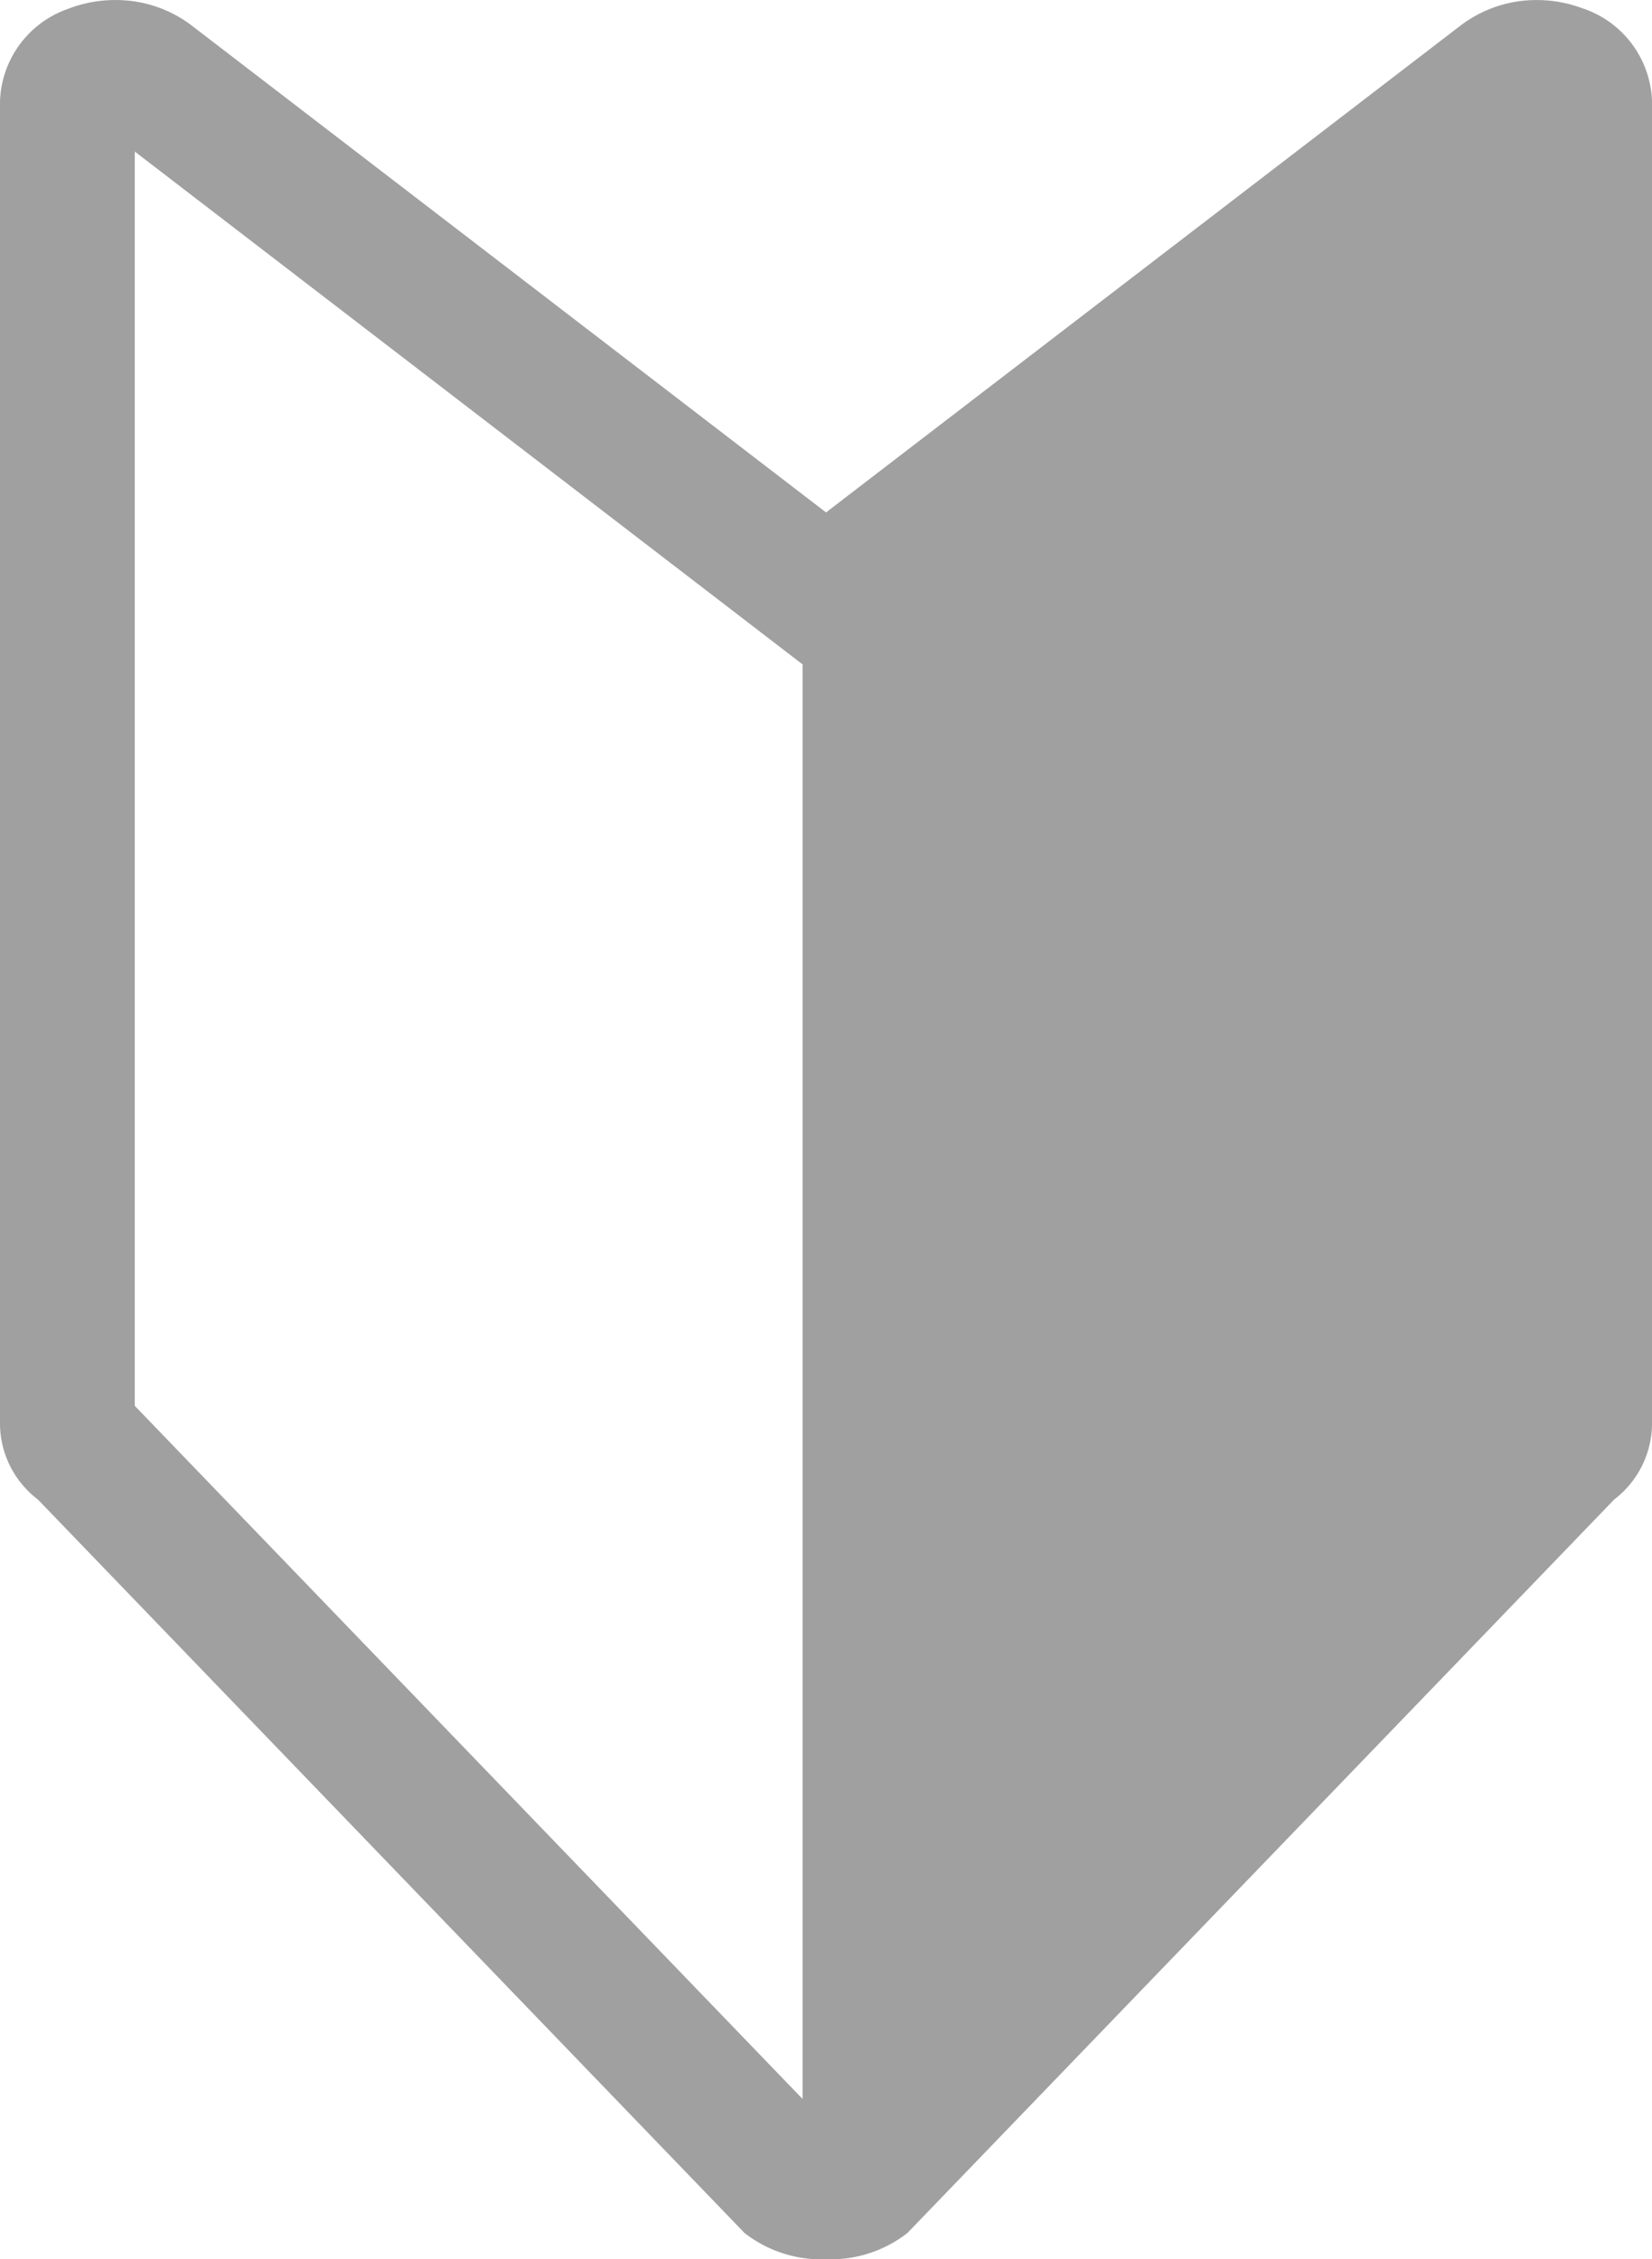
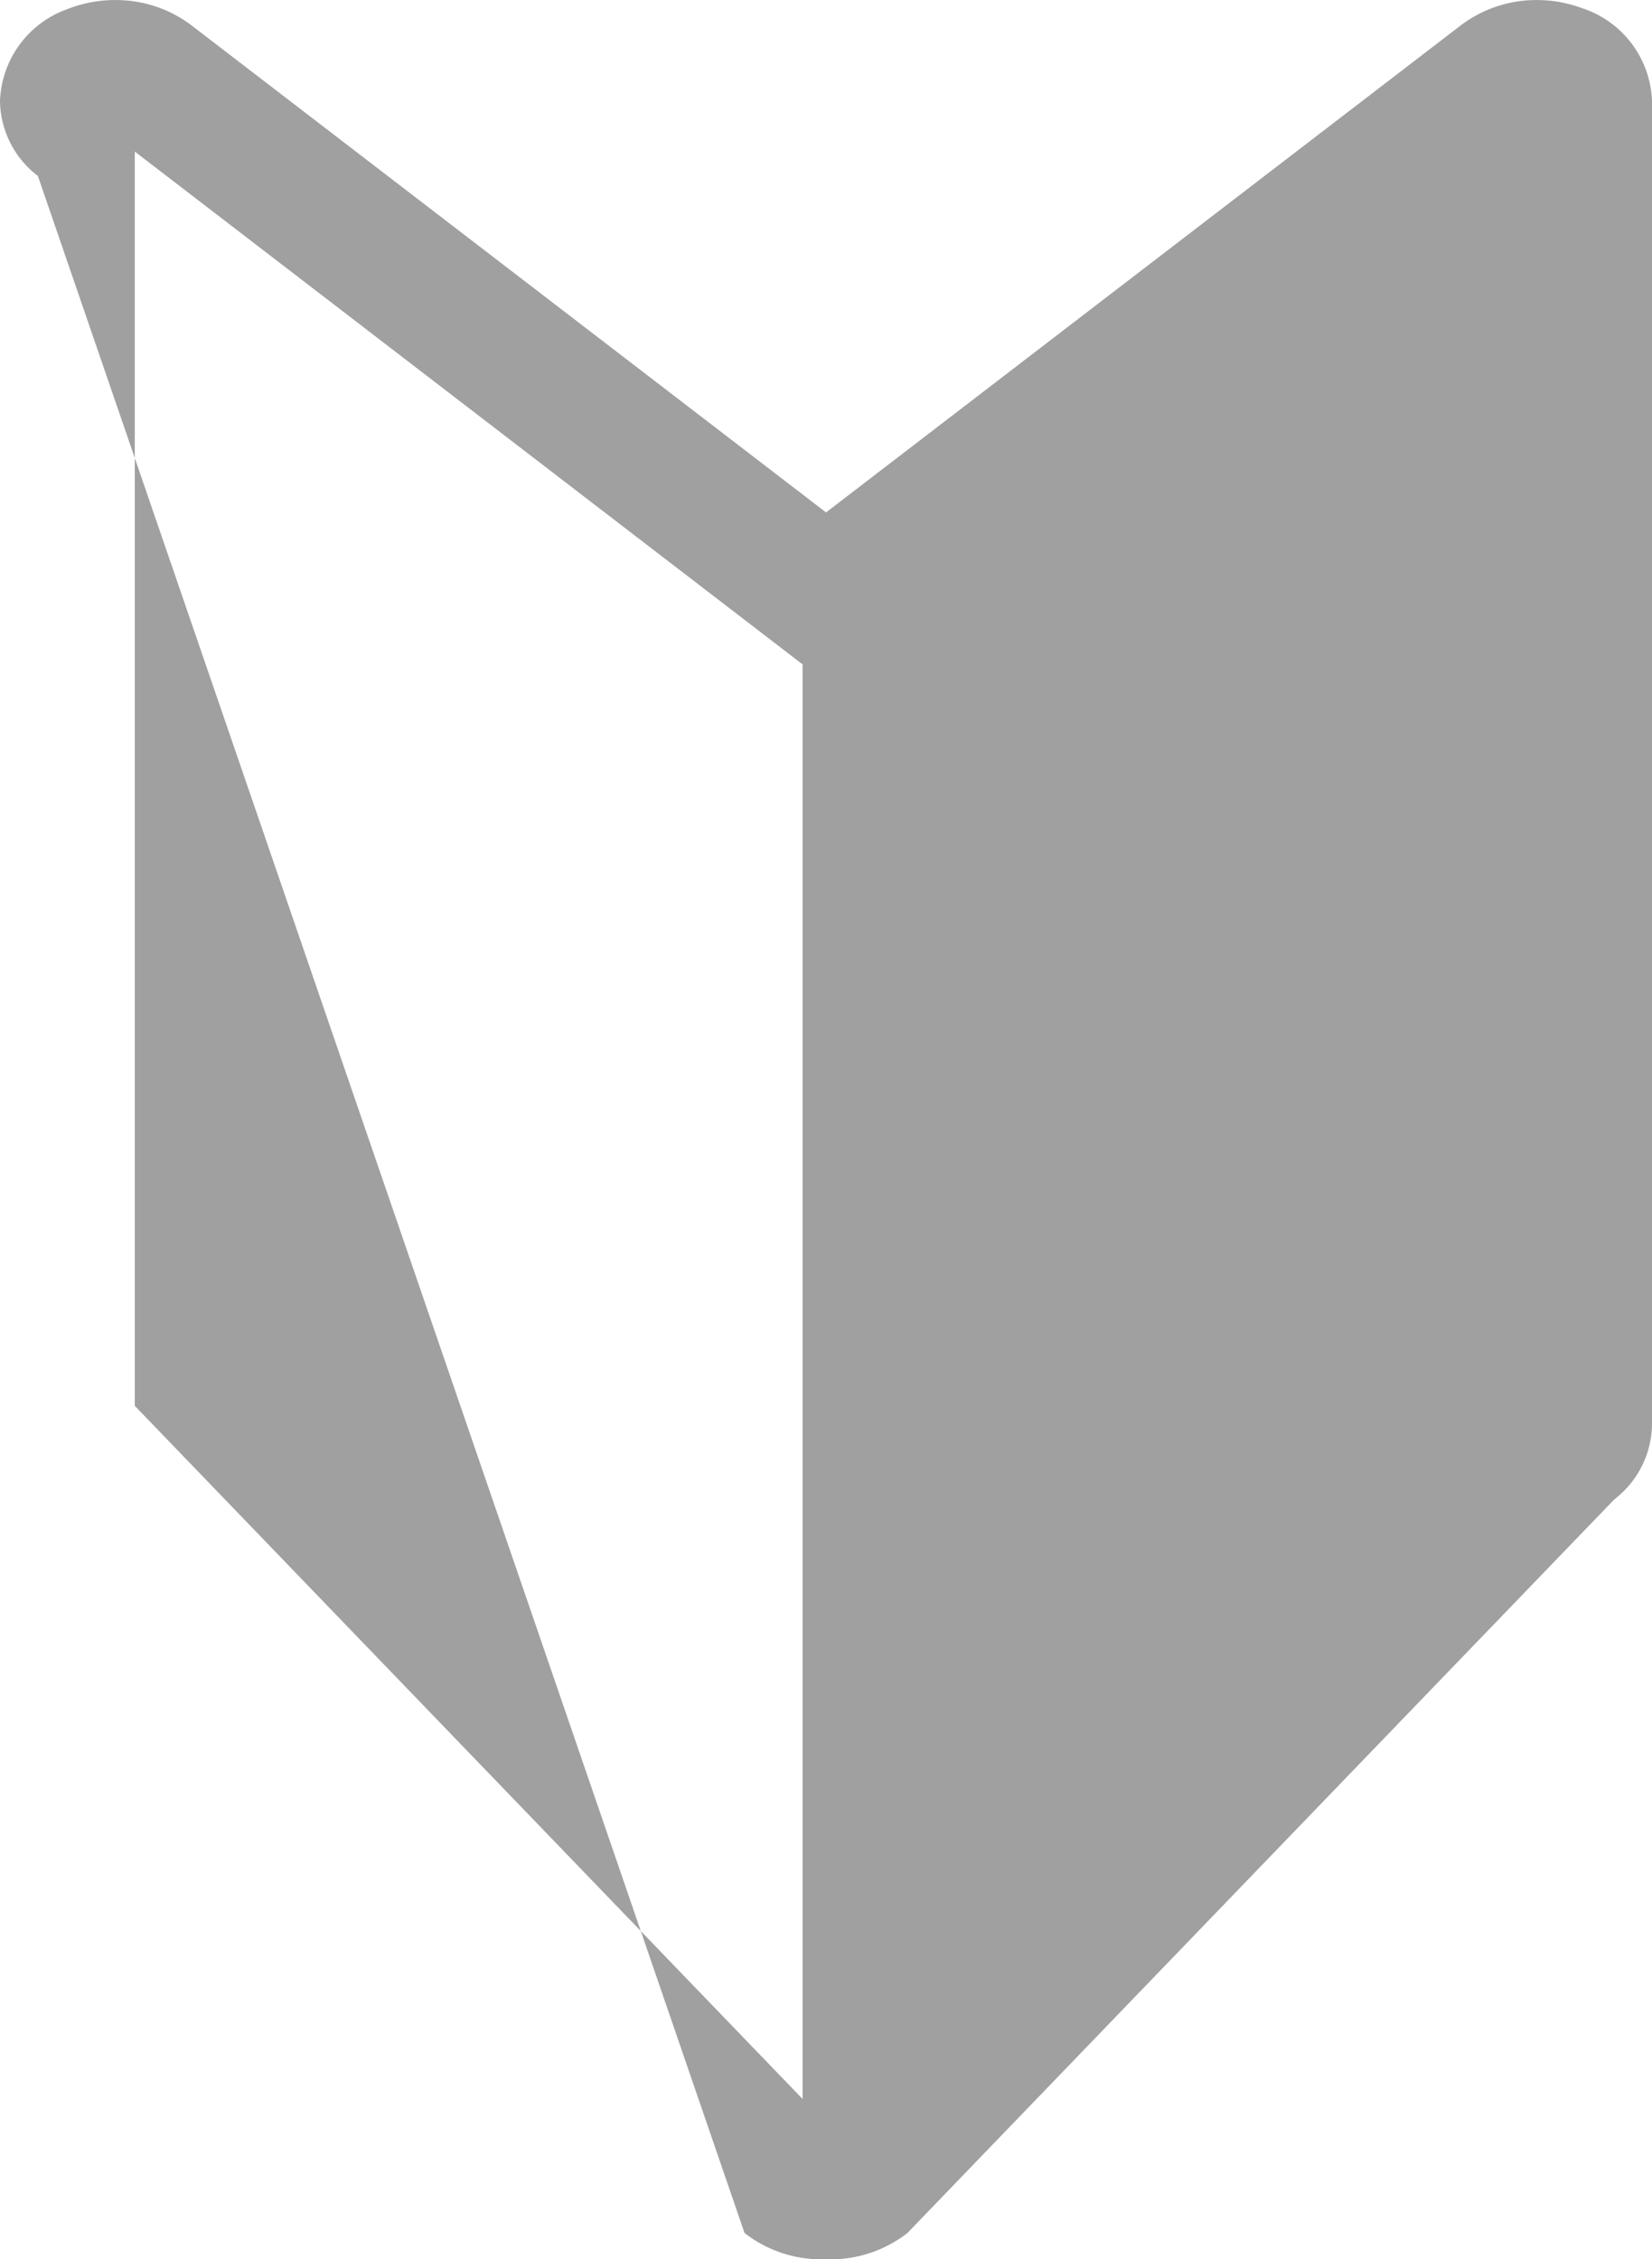
<svg xmlns="http://www.w3.org/2000/svg" width="31.355" height="42.872" viewBox="0 0 31.355 42.872">
-   <path d="M30.053.164A2.451,2.451,0,0,0,29.167,0,2.372,2.372,0,0,0,27.7.5L15.678,9.723,3.66.5A2.371,2.371,0,0,0,2.189,0,2.452,2.452,0,0,0,1.3.164,1.926,1.926,0,0,0,0,1.917V27.034a1.82,1.82,0,0,0,.719,1.421L14.131,42.374a2.371,2.371,0,0,0,1.471.5c.025,0,.05,0,.075,0s.05,0,.075,0a2.372,2.372,0,0,0,1.471-.5L30.637,28.455a1.821,1.821,0,0,0,.718-1.421V1.917a1.926,1.926,0,0,0-1.3-1.754M15.233,39.831,2.558,26.677V2.875l12.675,9.732Z" transform="translate(0 0.001)" fill="#a0a0a0" />
+   <path d="M30.053.164A2.451,2.451,0,0,0,29.167,0,2.372,2.372,0,0,0,27.7.5L15.678,9.723,3.66.5A2.371,2.371,0,0,0,2.189,0,2.452,2.452,0,0,0,1.3.164,1.926,1.926,0,0,0,0,1.917a1.82,1.82,0,0,0,.719,1.421L14.131,42.374a2.371,2.371,0,0,0,1.471.5c.025,0,.05,0,.075,0s.05,0,.075,0a2.372,2.372,0,0,0,1.471-.5L30.637,28.455a1.821,1.821,0,0,0,.718-1.421V1.917a1.926,1.926,0,0,0-1.3-1.754M15.233,39.831,2.558,26.677V2.875l12.675,9.732Z" transform="translate(0 0.001)" fill="#a0a0a0" />
</svg>